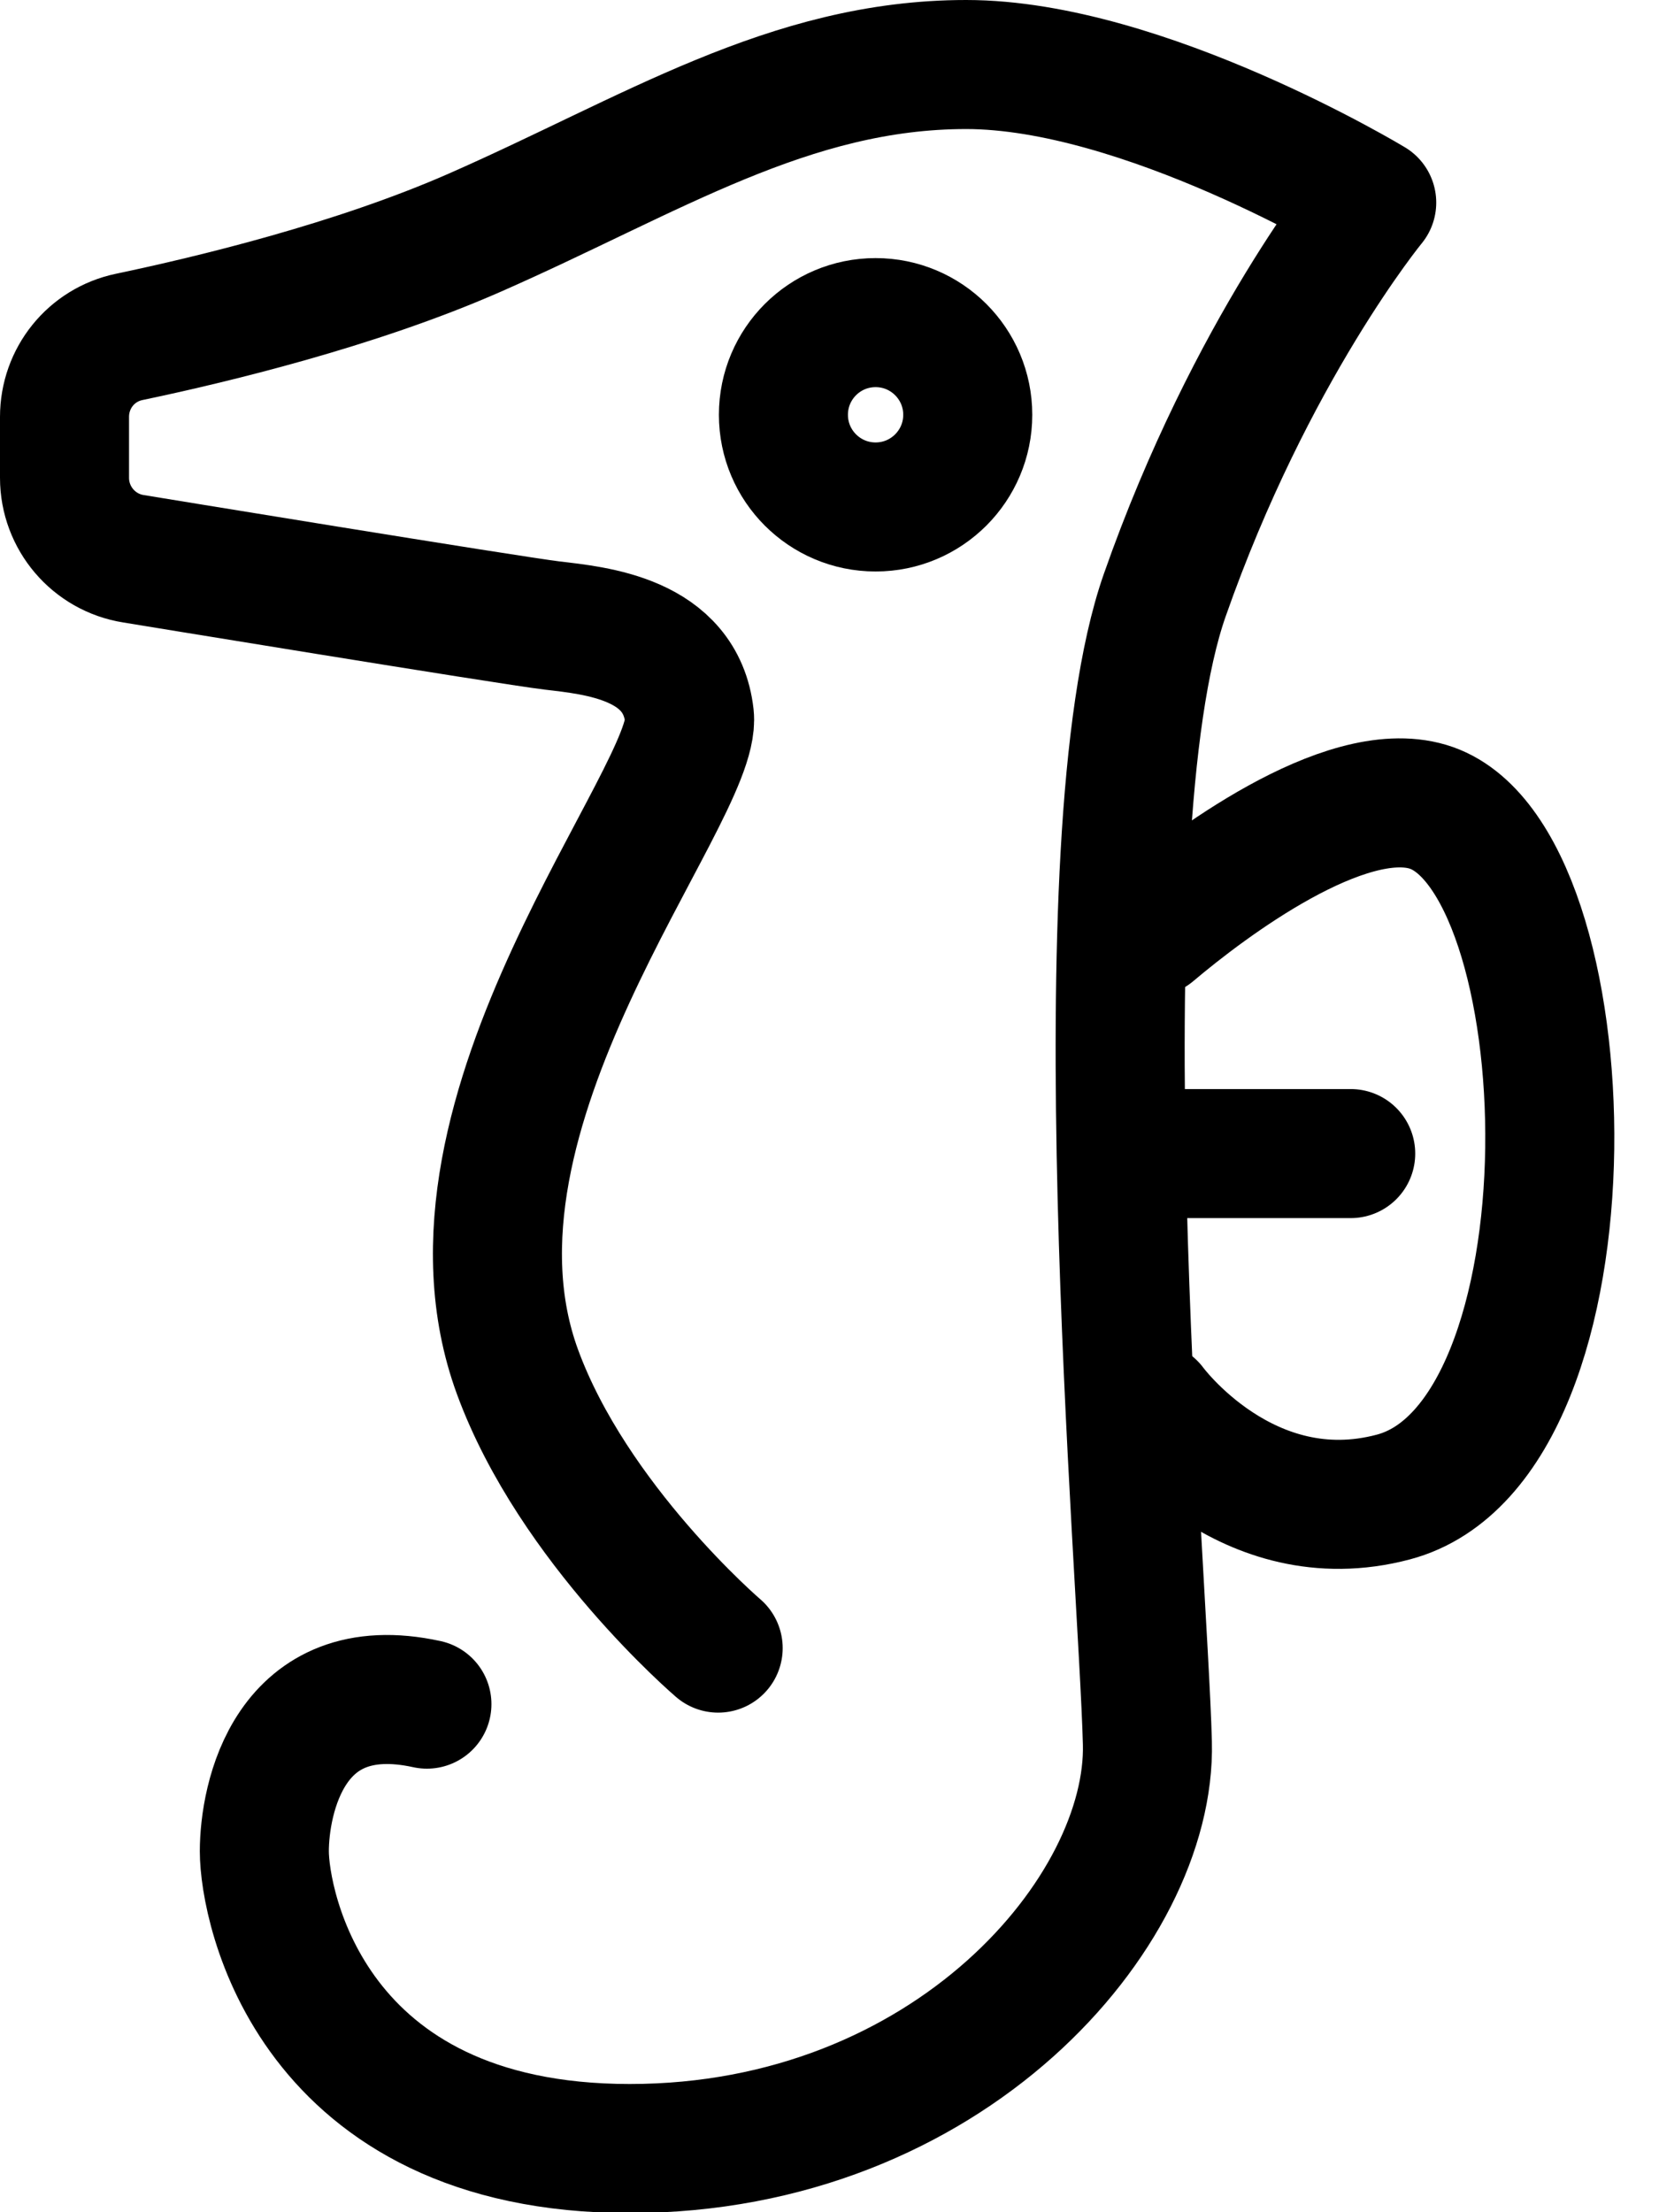
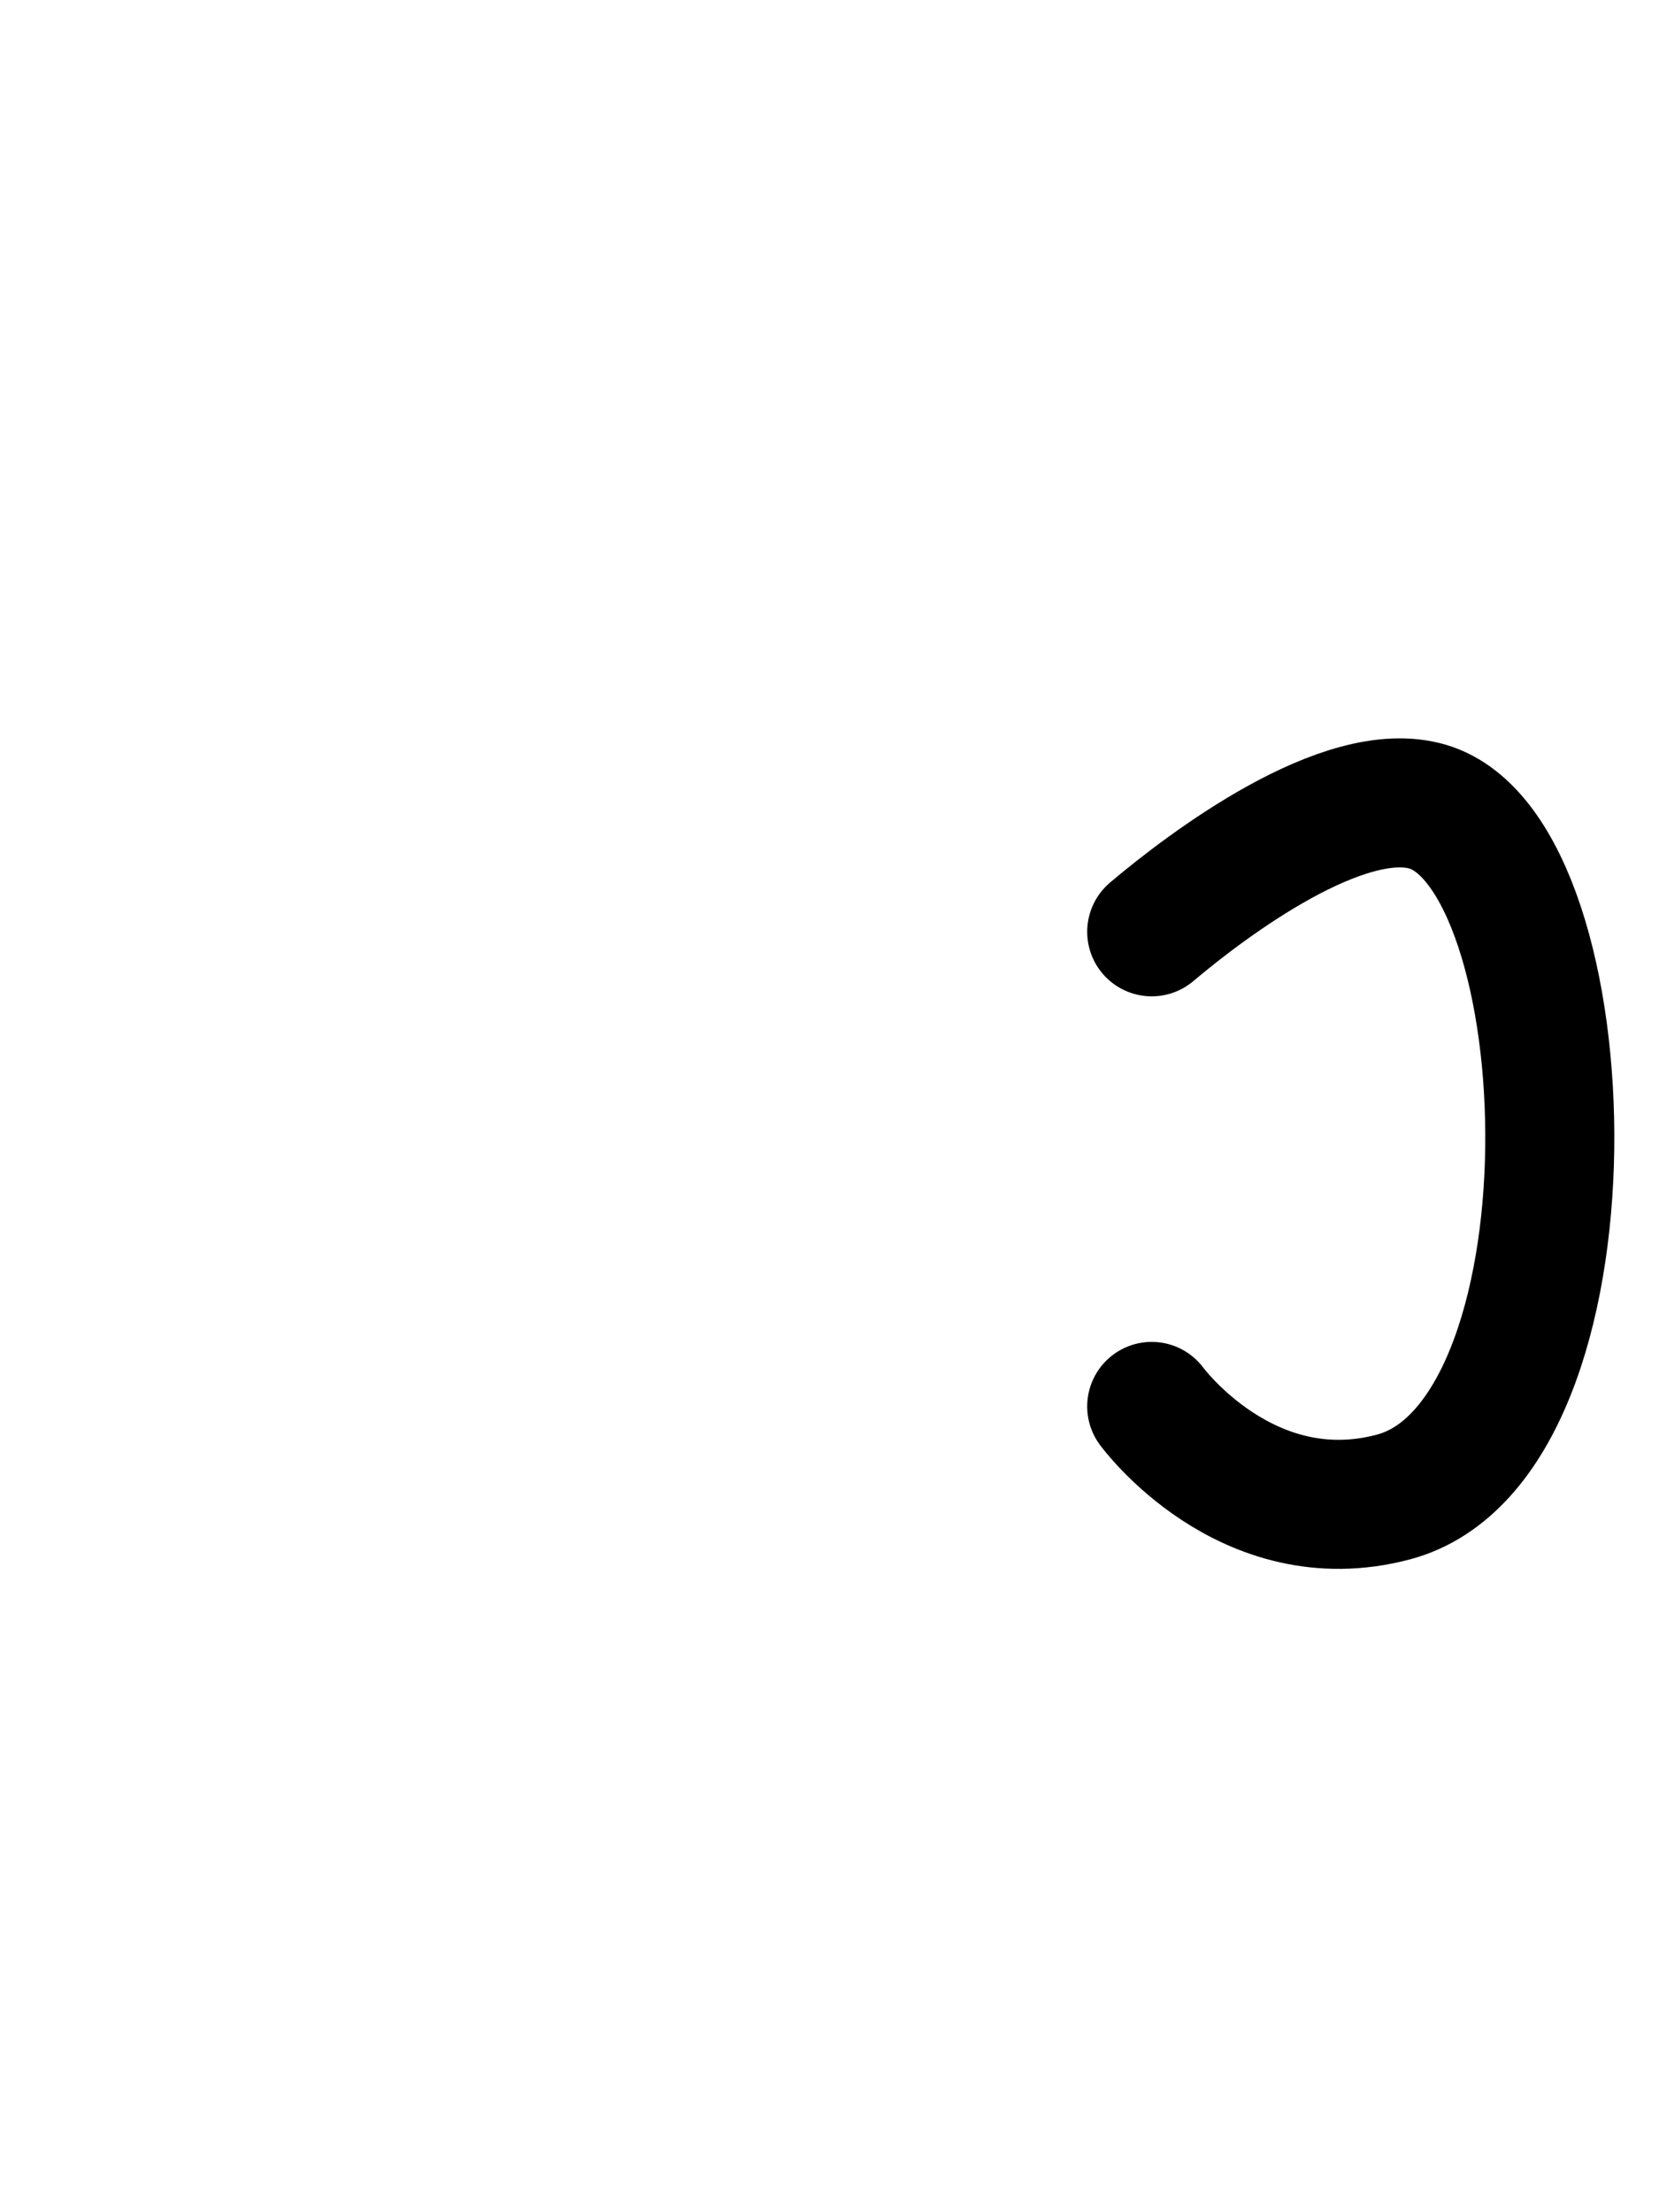
<svg xmlns="http://www.w3.org/2000/svg" width="18px" height="24px" viewBox="0 0 18 24" version="1.1">
  <title>Hippo</title>
  <desc>Created with Sketch.</desc>
  <g id="Desktop" stroke="none" stroke-width="1" fill="none" fill-rule="evenodd">
    <g id="Pictos" transform="translate(-157, -55)" stroke="#000000" stroke-width="1.4">
      <g id="Hippo" transform="translate(157, 55)">
-         <circle id="Oval-Copy-2" fill-rule="nonzero" cx="9.5" cy="4.5" r="1" />
-         <path d="M4.632,18.488 C3.134,18.16 2.868,19.52 2.868,20.085 C2.868,20.676 3.368,23.309 6.832,23.309 C10.296,23.309 12.496,20.735 12.449,18.909 C12.403,17.084 11.702,9.126 12.637,6.458 C13.572,3.79 14.883,2.198 14.883,2.198 C14.883,2.198 12.403,0.7 10.483,0.7 C8.564,0.7 7.066,1.683 5.147,2.526 C3.856,3.093 2.289,3.469 1.402,3.655 C0.99,3.741 0.7,4.102 0.7,4.523 L0.7,5.184 C0.7,5.621 1.018,5.994 1.449,6.062 C1.449,6.062 5.517,6.729 5.989,6.786 C6.463,6.842 7.386,6.926 7.48,7.769 C7.573,8.611 4.58,12.063 5.615,14.884 C6.221,16.536 7.792,17.88 7.792,17.88" id="Stroke-3" stroke-linecap="round" stroke-linejoin="round" />
        <path d="M12.496,10.109 C13.105,9.594 14.585,8.482 15.492,8.752 C17.224,9.266 17.411,15.632 15.118,16.241 C13.524,16.664 12.496,15.258 12.496,15.258" id="Stroke-5" stroke-linecap="round" stroke-linejoin="round" />
-         <path d="M14.655,12.515 L12.495,12.515" id="Stroke-7" stroke-linecap="round" stroke-linejoin="round" />
      </g>
    </g>
  </g>
</svg>